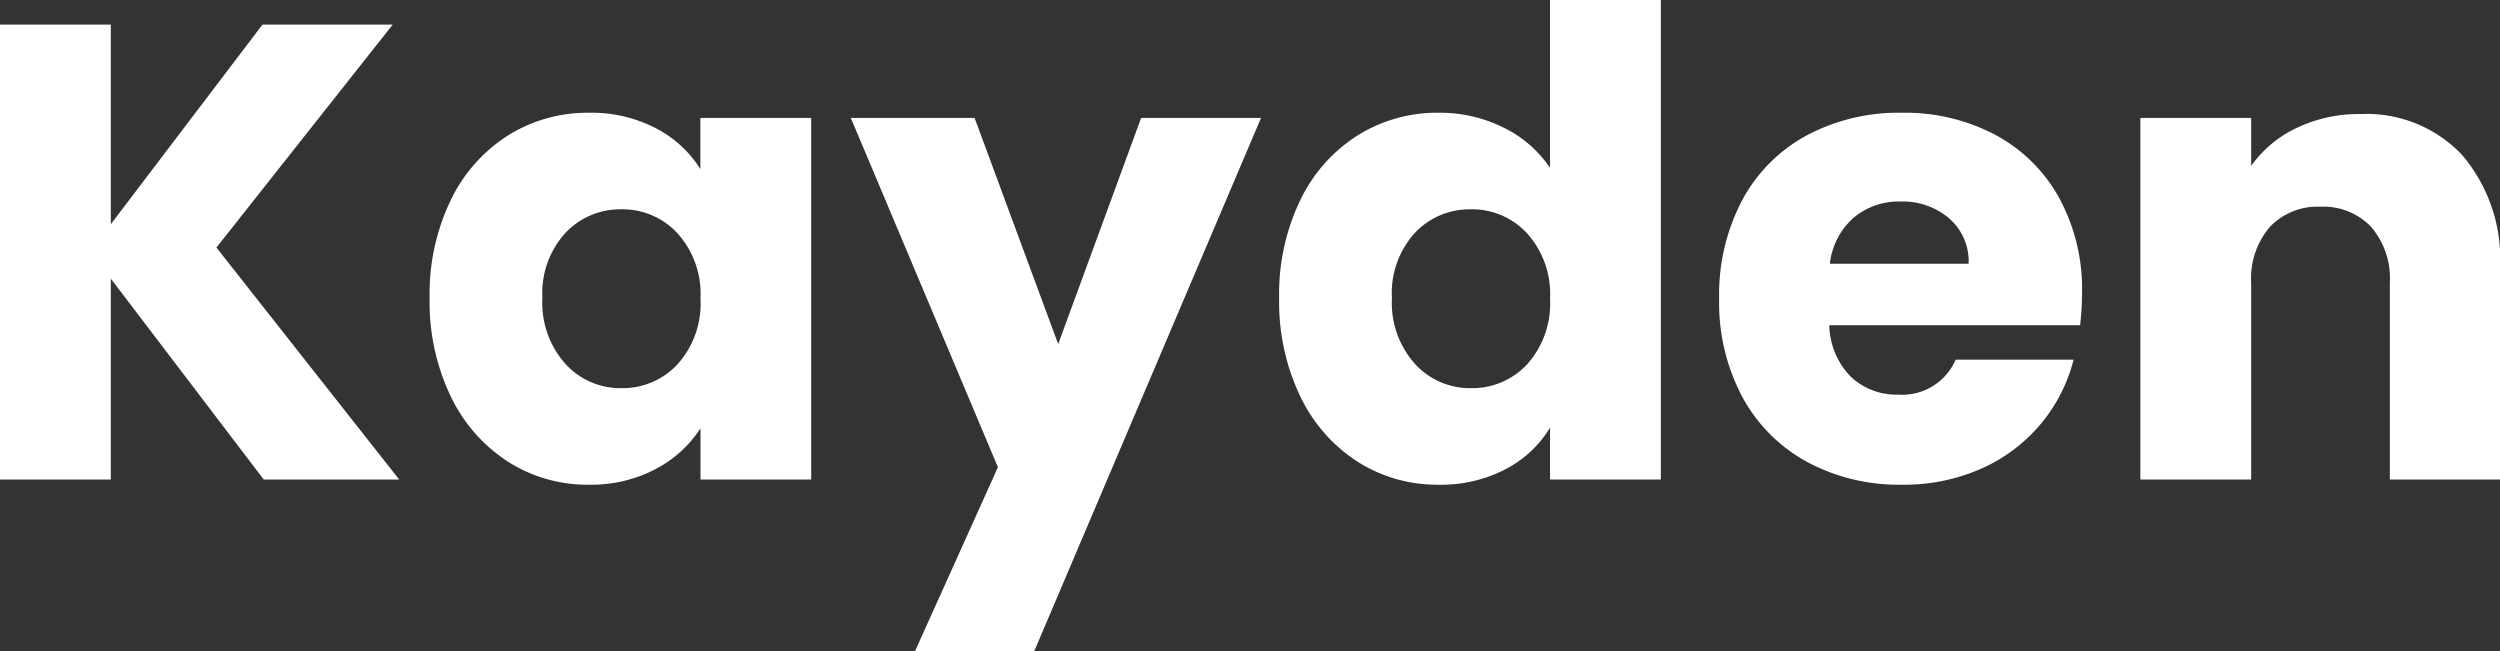
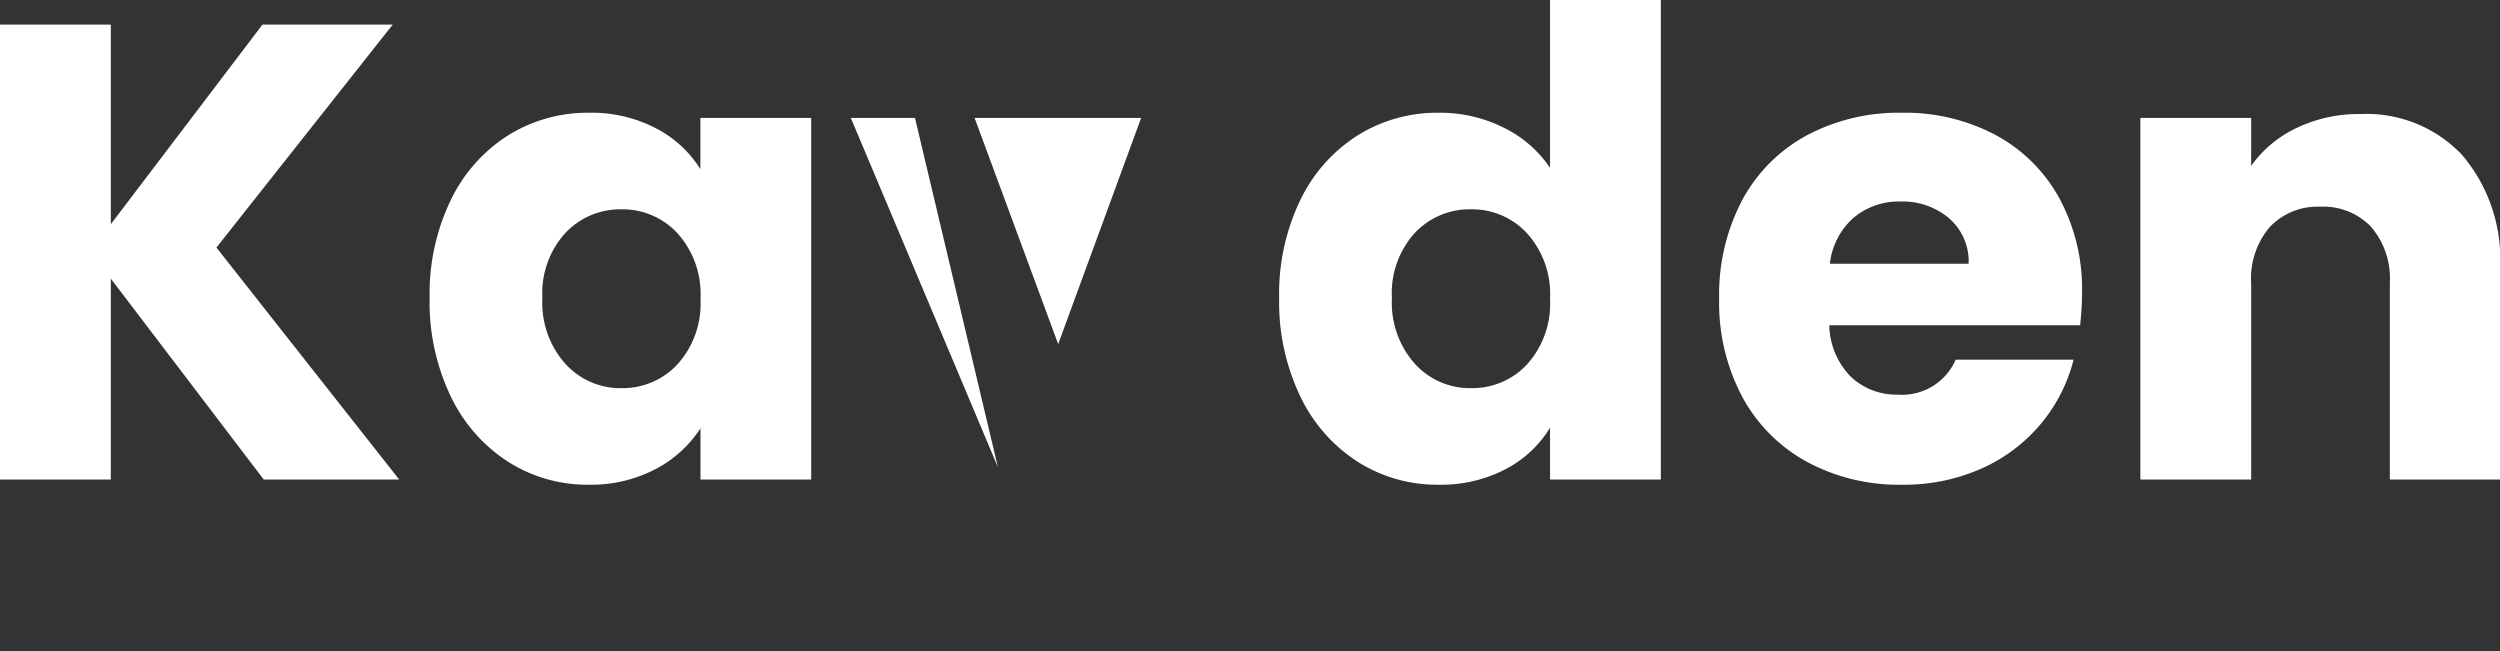
<svg xmlns="http://www.w3.org/2000/svg" width="115.74" height="30.15" viewBox="0 0 115.74 30.15">
  <rect x="0" y="0" width="115.74" height="30.15" fill="#333333" stroke="none" />
-   <path id="logo" d="M14.07,0,6.99-9.3V0H1.86V-21.06H6.99v9.24l7.02-9.24h6.03L11.88-10.74,20.34,0Zm7.68-8.4a10,10,0,0,1,.975-4.53,7.273,7.273,0,0,1,2.655-3,6.931,6.931,0,0,1,3.75-1.05,6.442,6.442,0,0,1,3.1.72,5.3,5.3,0,0,1,2.055,1.89v-2.37h5.13V0H34.29V-2.37A5.54,5.54,0,0,1,32.205-.48,6.442,6.442,0,0,1,29.1.24,6.807,6.807,0,0,1,25.38-.825a7.359,7.359,0,0,1-2.655-3.03A10.1,10.1,0,0,1,21.75-8.4Zm12.54.03a4.194,4.194,0,0,0-1.065-3.03,3.46,3.46,0,0,0-2.595-1.11,3.483,3.483,0,0,0-2.6,1.1A4.141,4.141,0,0,0,26.97-8.4a4.248,4.248,0,0,0,1.065,3.045,3.438,3.438,0,0,0,2.6,1.125,3.46,3.46,0,0,0,2.595-1.11A4.194,4.194,0,0,0,34.29-8.37Zm25.95-8.37L49.74,7.95H44.22L48.06-.57,41.25-16.74h5.73L50.85-6.27l3.84-10.47Zm.84,8.34a10,10,0,0,1,.975-4.53,7.273,7.273,0,0,1,2.655-3,6.931,6.931,0,0,1,3.75-1.05,6.587,6.587,0,0,1,3.015.69,5.494,5.494,0,0,1,2.145,1.86V-22.2h5.13V0H73.62V-2.4A5.226,5.226,0,0,1,71.565-.48,6.442,6.442,0,0,1,68.46.24,6.859,6.859,0,0,1,64.71-.825a7.359,7.359,0,0,1-2.655-3.03A10.1,10.1,0,0,1,61.08-8.4Zm12.54.03a4.194,4.194,0,0,0-1.065-3.03,3.46,3.46,0,0,0-2.6-1.11,3.483,3.483,0,0,0-2.6,1.1A4.141,4.141,0,0,0,66.3-8.4a4.248,4.248,0,0,0,1.065,3.045,3.438,3.438,0,0,0,2.6,1.125,3.46,3.46,0,0,0,2.6-1.11A4.194,4.194,0,0,0,73.62-8.37Zm24.63-.27a13.1,13.1,0,0,1-.09,1.5H86.55a3.488,3.488,0,0,0,1,2.385,3.07,3.07,0,0,0,2.175.825A2.7,2.7,0,0,0,92.4-5.55h5.46a7.492,7.492,0,0,1-1.515,2.97A7.585,7.585,0,0,1,93.6-.51a8.817,8.817,0,0,1-3.69.75A8.979,8.979,0,0,1,85.53-.81a7.469,7.469,0,0,1-3-3,9.262,9.262,0,0,1-1.08-4.56,9.367,9.367,0,0,1,1.065-4.56,7.372,7.372,0,0,1,2.985-3,9.042,9.042,0,0,1,4.41-1.05,8.952,8.952,0,0,1,4.32,1.02,7.324,7.324,0,0,1,2.955,2.91A8.833,8.833,0,0,1,98.25-8.64ZM93-9.99a2.638,2.638,0,0,0-.9-2.1,3.313,3.313,0,0,0-2.25-.78,3.249,3.249,0,0,0-2.175.75,3.331,3.331,0,0,0-1.1,2.13Zm18.15-6.93a6.075,6.075,0,0,1,4.7,1.9A7.43,7.43,0,0,1,117.6-9.78V0h-5.1V-9.09a3.674,3.674,0,0,0-.87-2.61,3.051,3.051,0,0,0-2.34-.93,3.051,3.051,0,0,0-2.34.93,3.674,3.674,0,0,0-.87,2.61V0h-5.13V-16.74h5.13v2.22a5.412,5.412,0,0,1,2.1-1.755A6.676,6.676,0,0,1,111.15-16.92Z" transform="translate(-1.86 22.2)" fill="#fff" />
+   <path id="logo" d="M14.07,0,6.99-9.3V0H1.86V-21.06H6.99v9.24l7.02-9.24h6.03L11.88-10.74,20.34,0Zm7.68-8.4a10,10,0,0,1,.975-4.53,7.273,7.273,0,0,1,2.655-3,6.931,6.931,0,0,1,3.75-1.05,6.442,6.442,0,0,1,3.1.72,5.3,5.3,0,0,1,2.055,1.89v-2.37h5.13V0H34.29V-2.37A5.54,5.54,0,0,1,32.205-.48,6.442,6.442,0,0,1,29.1.24,6.807,6.807,0,0,1,25.38-.825a7.359,7.359,0,0,1-2.655-3.03A10.1,10.1,0,0,1,21.75-8.4Zm12.54.03a4.194,4.194,0,0,0-1.065-3.03,3.46,3.46,0,0,0-2.595-1.11,3.483,3.483,0,0,0-2.6,1.1A4.141,4.141,0,0,0,26.97-8.4a4.248,4.248,0,0,0,1.065,3.045,3.438,3.438,0,0,0,2.6,1.125,3.46,3.46,0,0,0,2.595-1.11A4.194,4.194,0,0,0,34.29-8.37Zm25.95-8.37H44.22L48.06-.57,41.25-16.74h5.73L50.85-6.27l3.84-10.47Zm.84,8.34a10,10,0,0,1,.975-4.53,7.273,7.273,0,0,1,2.655-3,6.931,6.931,0,0,1,3.75-1.05,6.587,6.587,0,0,1,3.015.69,5.494,5.494,0,0,1,2.145,1.86V-22.2h5.13V0H73.62V-2.4A5.226,5.226,0,0,1,71.565-.48,6.442,6.442,0,0,1,68.46.24,6.859,6.859,0,0,1,64.71-.825a7.359,7.359,0,0,1-2.655-3.03A10.1,10.1,0,0,1,61.08-8.4Zm12.54.03a4.194,4.194,0,0,0-1.065-3.03,3.46,3.46,0,0,0-2.6-1.11,3.483,3.483,0,0,0-2.6,1.1A4.141,4.141,0,0,0,66.3-8.4a4.248,4.248,0,0,0,1.065,3.045,3.438,3.438,0,0,0,2.6,1.125,3.46,3.46,0,0,0,2.6-1.11A4.194,4.194,0,0,0,73.62-8.37Zm24.63-.27a13.1,13.1,0,0,1-.09,1.5H86.55a3.488,3.488,0,0,0,1,2.385,3.07,3.07,0,0,0,2.175.825A2.7,2.7,0,0,0,92.4-5.55h5.46a7.492,7.492,0,0,1-1.515,2.97A7.585,7.585,0,0,1,93.6-.51a8.817,8.817,0,0,1-3.69.75A8.979,8.979,0,0,1,85.53-.81a7.469,7.469,0,0,1-3-3,9.262,9.262,0,0,1-1.08-4.56,9.367,9.367,0,0,1,1.065-4.56,7.372,7.372,0,0,1,2.985-3,9.042,9.042,0,0,1,4.41-1.05,8.952,8.952,0,0,1,4.32,1.02,7.324,7.324,0,0,1,2.955,2.91A8.833,8.833,0,0,1,98.25-8.64ZM93-9.99a2.638,2.638,0,0,0-.9-2.1,3.313,3.313,0,0,0-2.25-.78,3.249,3.249,0,0,0-2.175.75,3.331,3.331,0,0,0-1.1,2.13Zm18.15-6.93a6.075,6.075,0,0,1,4.7,1.9A7.43,7.43,0,0,1,117.6-9.78V0h-5.1V-9.09a3.674,3.674,0,0,0-.87-2.61,3.051,3.051,0,0,0-2.34-.93,3.051,3.051,0,0,0-2.34.93,3.674,3.674,0,0,0-.87,2.61V0h-5.13V-16.74h5.13v2.22a5.412,5.412,0,0,1,2.1-1.755A6.676,6.676,0,0,1,111.15-16.92Z" transform="translate(-1.86 22.2)" fill="#fff" />
</svg>